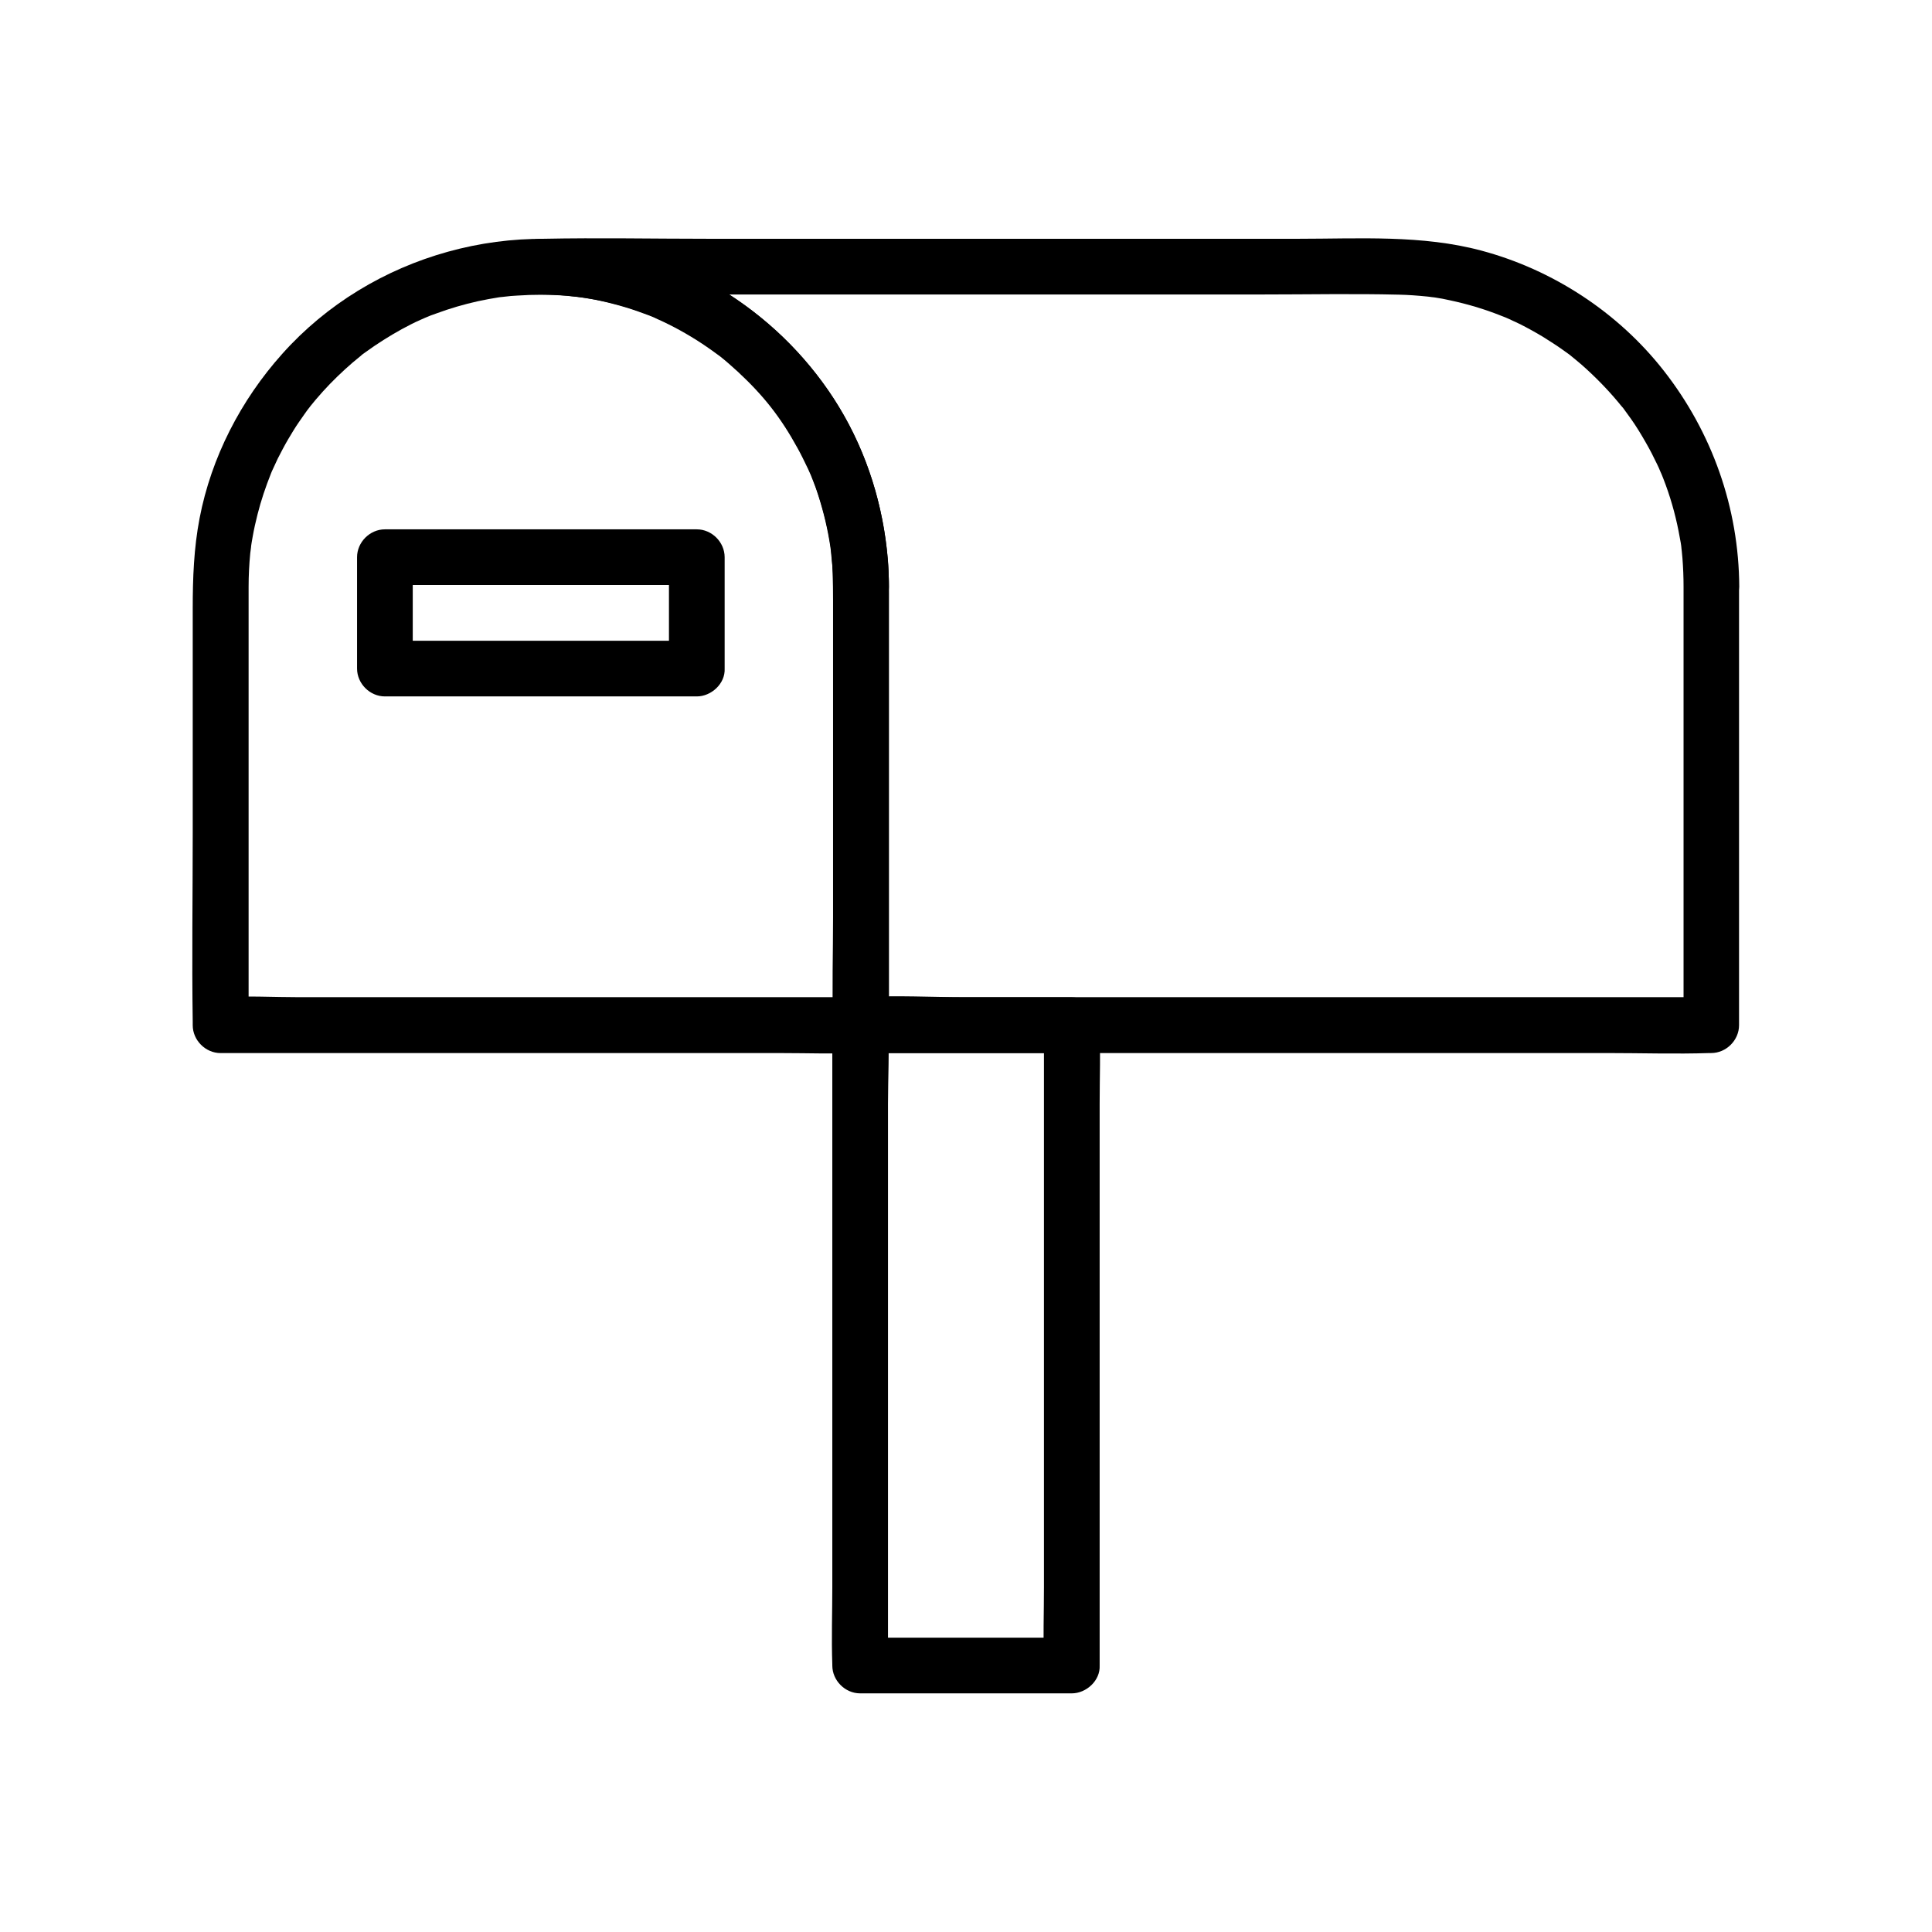
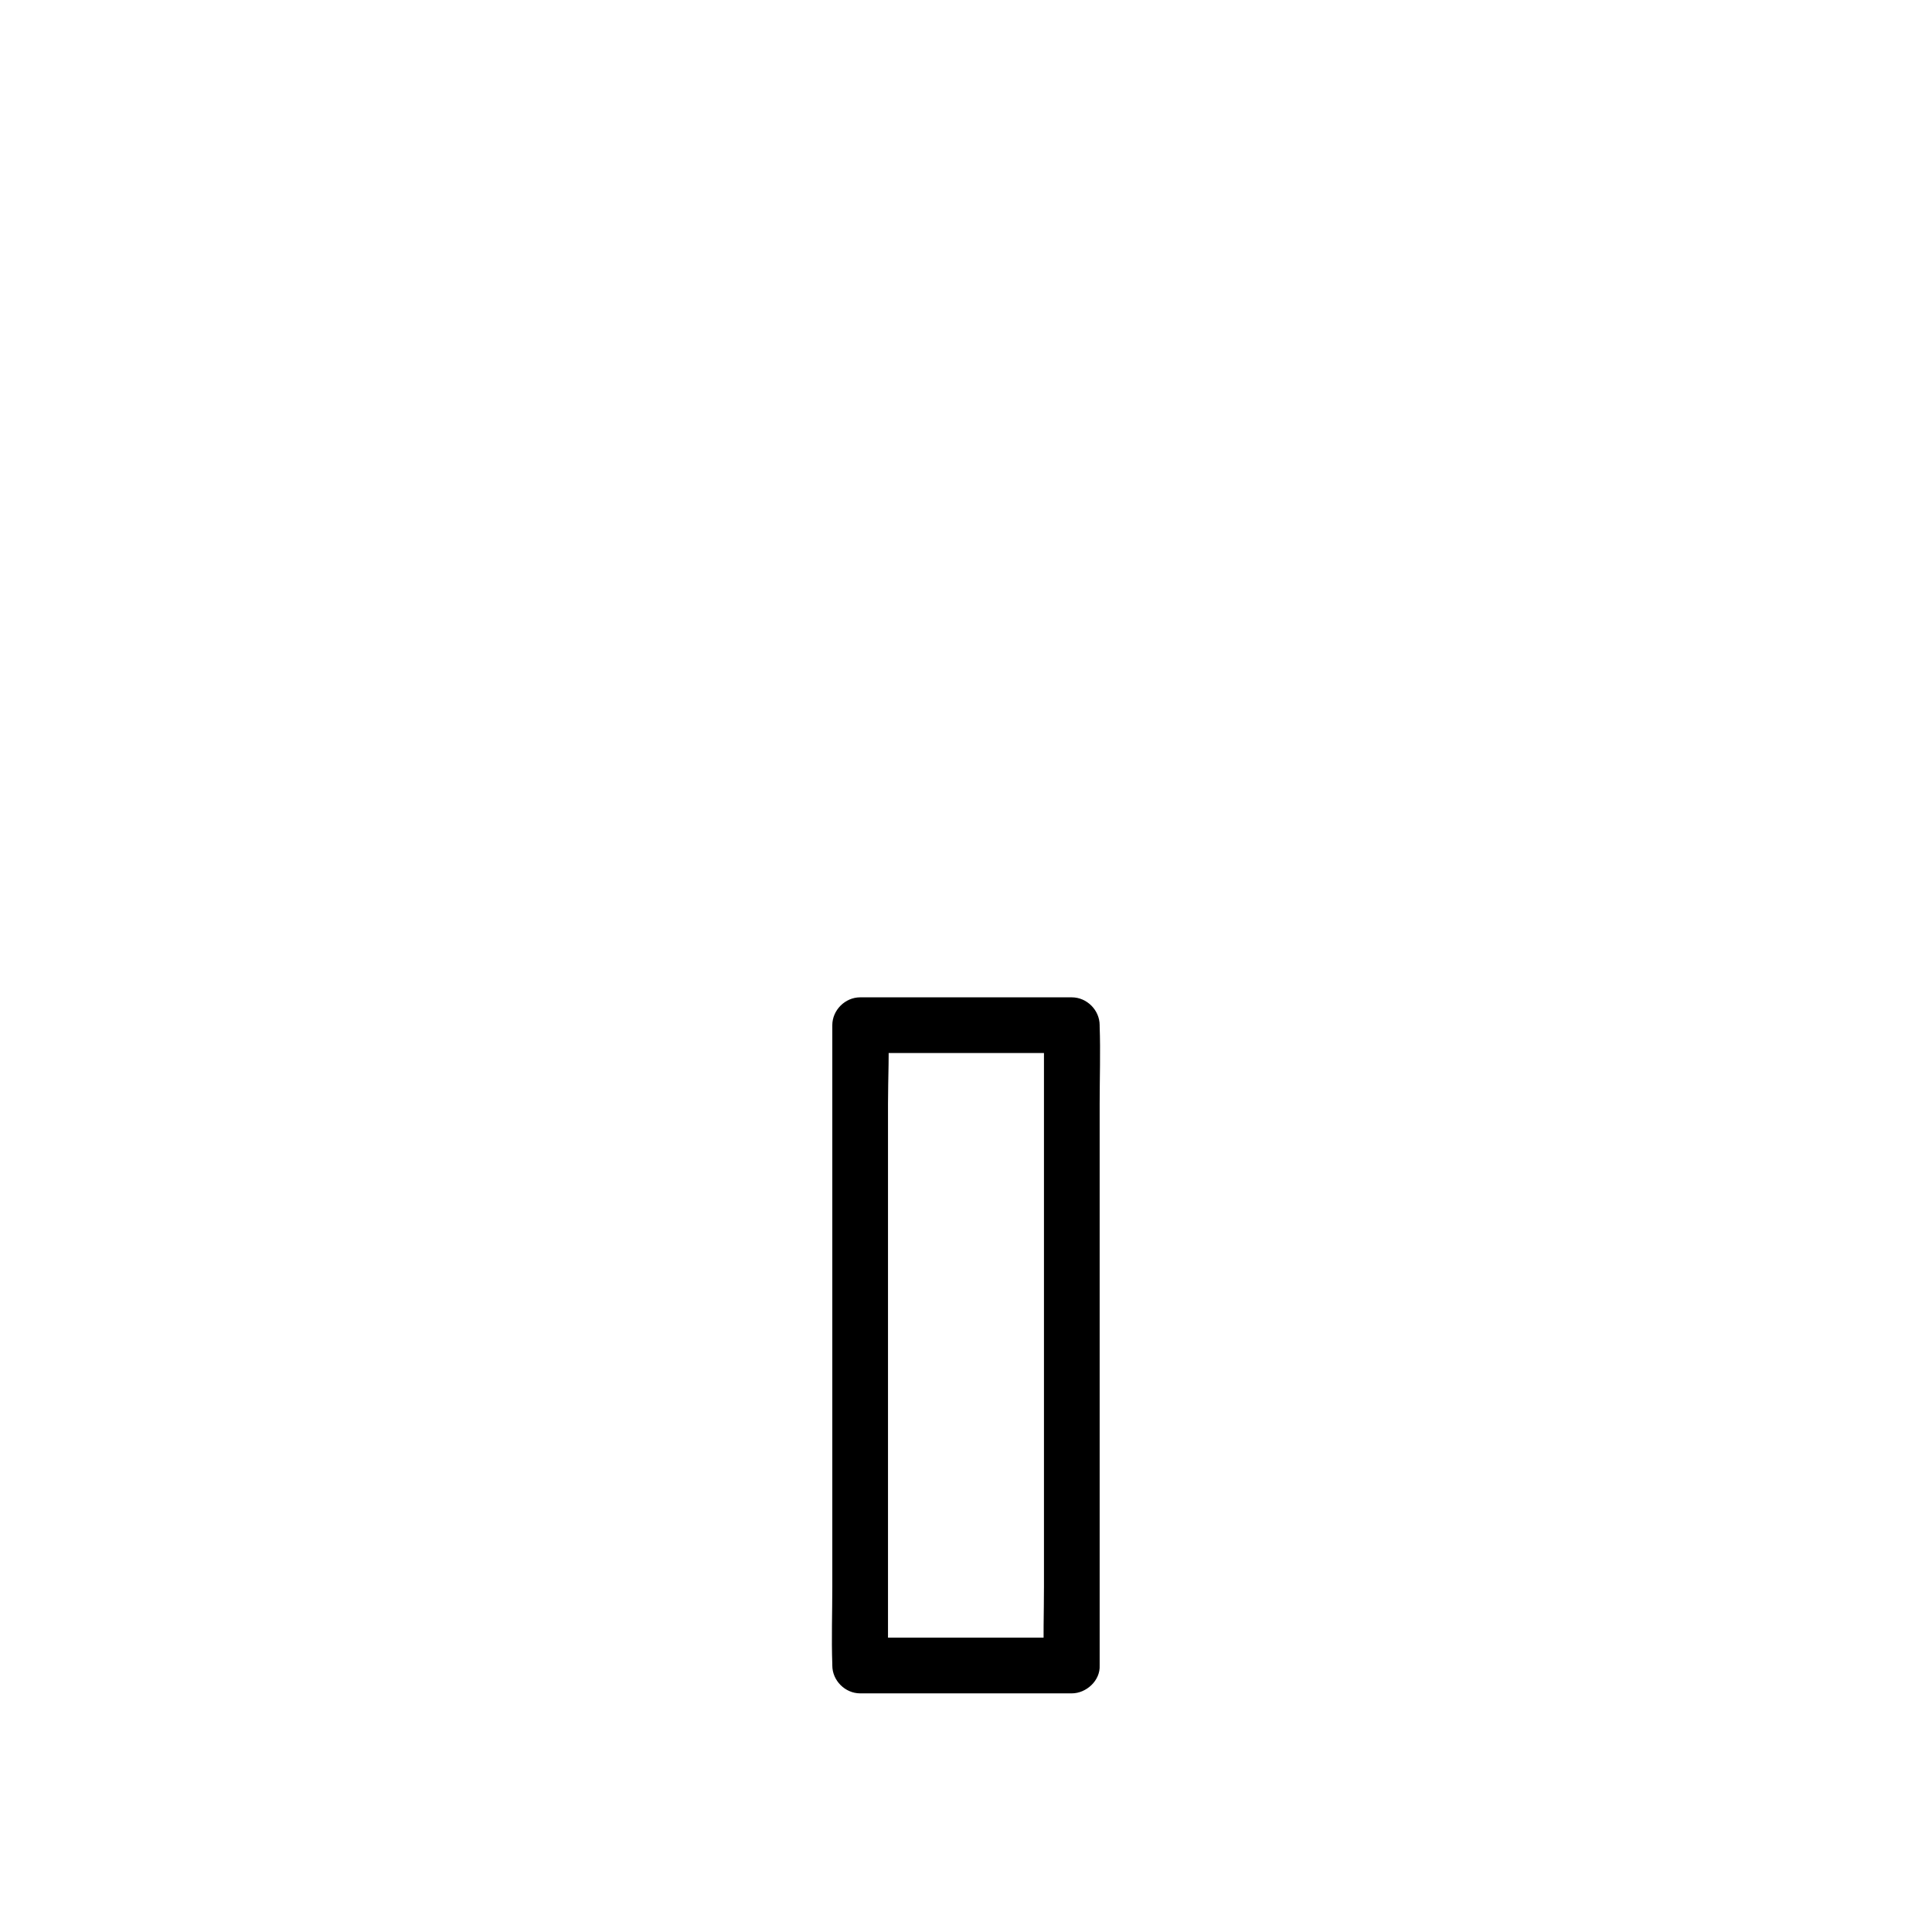
<svg xmlns="http://www.w3.org/2000/svg" fill="#000000" width="800px" height="800px" version="1.1" viewBox="144 144 512 512">
  <g>
    <path d="m428.04 578h-49.004-7.086c2.461 2.461 4.922 4.922 7.379 7.379v-16.828-40.441-49.004-42.559c0-6.84 0.395-13.777 0-20.566v-0.297c-2.461 2.461-4.922 4.922-7.379 7.379h49.004 7.086c-2.461-2.461-4.922-4.922-7.379-7.379v16.828 40.441 49.004 42.559c0 6.84-0.246 13.727 0 20.566v0.297c0 3.836 3.394 7.578 7.379 7.379 3.984-0.195 7.379-3.246 7.379-7.379v-16.828-40.441-49.004-42.559c0-6.84 0.246-13.727 0-20.566v-0.297c0-3.984-3.394-7.379-7.379-7.379h-49.004-7.086c-3.984 0-7.379 3.394-7.379 7.379v16.828 40.441 49.004 42.559c0 6.84-0.246 13.727 0 20.566v0.297c0 3.984 3.394 7.379 7.379 7.379h49.004 7.086c3.836 0 7.578-3.394 7.379-7.379-0.195-3.984-3.246-7.379-7.379-7.379z" />
-     <path d="m364.82 299.48v39.262 62.535 14.367l7.379-7.379h-16.828-40.441-49.004-42.559c-6.84 0-13.777-0.395-20.566 0h-0.297c2.461 2.461 4.922 4.922 7.379 7.379v-39.949-63.023-13.137c0-3 0.148-5.953 0.441-8.953 0.051-0.344 0.395-2.953 0.148-1.379 0.148-0.984 0.297-1.969 0.492-3 0.344-1.969 0.789-3.938 1.277-5.856 0.934-3.738 2.164-7.332 3.59-10.922 0.543-1.328 0.148-0.297 0-0.051 0.195-0.395 0.344-0.789 0.543-1.18 0.395-0.887 0.836-1.77 1.23-2.656 0.887-1.723 1.77-3.445 2.754-5.117 0.934-1.574 1.871-3.148 2.902-4.625 0.492-0.688 0.984-1.426 1.477-2.117 0.246-0.344 0.492-0.688 0.738-1.031 0.098-0.098 1.379-1.77 0.395-0.543 2.363-2.953 4.82-5.707 7.527-8.316 1.328-1.277 2.656-2.508 4.035-3.691 0.641-0.543 1.328-1.082 1.969-1.625 1.082-0.887 0.246-0.195 0-0.051 0.492-0.395 1.031-0.789 1.523-1.133 3.051-2.215 6.25-4.231 9.543-6.051 1.625-0.887 3.246-1.723 4.922-2.461 0.441-0.195 2.559-1.133 1.23-0.543 0.984-0.441 2.016-0.836 3.051-1.18 3.59-1.328 7.281-2.41 11.07-3.246 1.871-0.395 3.691-0.738 5.559-1.031 1.477-0.246 0.344-0.051 0.051 0 0.441-0.051 0.887-0.098 1.328-0.148 1.133-0.148 2.262-0.246 3.394-0.297 4.328-0.297 8.707-0.297 13.039 0.051 4.035 0.344 7.773 0.934 12.449 2.164 2.117 0.543 4.231 1.18 6.348 1.918 1.082 0.395 2.164 0.789 3.246 1.18 0.492 0.195 0.934 0.395 1.426 0.59-0.887-0.395 0.395 0.195 0.688 0.344 4.082 1.82 7.969 3.984 11.711 6.445 1.574 1.031 3.836 2.656 4.82 3.394 1.082 0.836 3.297 2.754 4.723 4.082 6.84 6.348 11.367 12.102 15.844 20.27 0.984 1.77 1.871 3.641 2.754 5.461 0.195 0.441 0.441 0.934 0.641 1.426-0.395-0.934 0.098 0.246 0.148 0.344 0.492 1.18 0.934 2.41 1.379 3.59 1.523 4.43 2.707 9.004 3.492 13.629 0.395 2.363 0.395 2.461 0.641 5.164 0.301 2.227 0.398 4.684 0.398 7.098 0 3.836 3.394 7.578 7.379 7.379 3.984-0.195 7.379-3.246 7.379-7.379-0.098-19.582-6.297-39.211-18.156-54.859-11.906-15.742-28.191-27.504-47.086-33.359-33.801-10.43-71.98 0.098-95.547 26.52-10.973 12.25-18.793 27.406-21.895 43.543-1.523 7.922-1.82 15.844-1.82 23.863v59.484c0 16.68-0.246 33.406 0 50.137v0.887c0 3.984 3.394 7.379 7.379 7.379h16.828 40.441 49.004 42.559c6.84 0 13.727 0.246 20.566 0h0.297c3.984 0 7.379-3.394 7.379-7.379v-39.262-62.535-14.367c0-3.836-3.394-7.578-7.379-7.379-3.934 0.145-7.328 3.195-7.328 7.328z" />
-     <path d="m590.16 299.48v39.262 62.535 14.367c2.461-2.461 4.922-4.922 7.379-7.379h-22.387-53.727-65.043-56.48c-9.055 0-18.254-0.543-27.305 0h-0.395c2.461 2.461 4.922 4.922 7.379 7.379v-24.059-48.855-38.574c0-3.984 0.051-7.969-0.297-11.957-1.23-14.27-5.512-28.141-12.941-40.344-14.809-24.453-40.246-40.492-68.535-43.938-3.492-0.441-6.988-0.641-10.48-0.641v14.762h35.672 77.734 77.734c12.102 0 24.207-0.246 36.262 0.051 2.508 0.051 5.019 0.246 7.477 0.492 0.441 0.051 0.887 0.098 1.328 0.148-1.723-0.195 0.492 0.098 0.688 0.098 1.328 0.195 2.656 0.441 3.938 0.738 4.625 0.984 9.152 2.312 13.578 4.082 0.492 0.195 1.031 0.395 1.523 0.59-1.523-0.641 0.441 0.195 0.641 0.297 0.984 0.441 1.969 0.934 2.953 1.379 2.117 1.082 4.184 2.215 6.199 3.445 1.82 1.133 3.641 2.312 5.363 3.543 0.543 0.395 1.031 0.738 1.574 1.133 1.672 1.23-0.688-0.543 0.297 0.246 0.984 0.789 1.969 1.625 2.953 2.461 3.445 3.051 6.691 6.348 9.645 9.891 0.395 0.492 0.789 0.984 1.23 1.477-0.195-0.246-0.836-1.082 0.051 0.051 0.688 0.934 1.379 1.918 2.066 2.856 1.426 2.016 2.707 4.133 3.938 6.297 1.082 1.871 2.066 3.789 3 5.758 0.297 0.59 0.543 1.18 0.789 1.77 0.098 0.246 0.543 1.277 0.051 0.051 0.492 1.18 0.984 2.41 1.426 3.641 1.672 4.574 2.902 9.25 3.738 14.023 0.098 0.441 0.148 0.887 0.246 1.328 0.051 0.195 0.344 2.41 0.098 0.688 0.148 1.133 0.246 2.262 0.344 3.344 0.199 2.547 0.297 5.055 0.297 7.566 0 3.836 3.394 7.578 7.379 7.379 3.984-0.195 7.379-3.246 7.379-7.379-0.098-20.859-7.184-40.887-20.023-57.27-12.055-15.398-29.324-26.715-48.266-31.785-15.742-4.231-32.422-3.148-48.562-3.148h-74.586-81.625c-14.613 0-29.273-0.297-43.887 0h-0.641c-3.836 0-7.578 3.394-7.379 7.379 0.195 4.035 3.246 7.379 7.379 7.379 12.645 0.051 25.289 3.102 36.211 8.953 2.805 1.477 5.512 3.148 8.117 4.969 0.984 0.688 2.754 1.969 3.246 2.363 0.543 0.441 2.363 1.918 3.344 2.805 2.461 2.164 4.82 4.477 6.988 6.938 2.41 2.656 3.394 3.887 5.215 6.496 1.918 2.707 3.641 5.512 5.215 8.414 0.738 1.328 1.426 2.707 2.066 4.082 0.344 0.688 0.641 1.379 0.934 2.117 0.344 0.789 0.098 0.148 0 0 0.195 0.492 0.395 0.934 0.59 1.426 2.312 5.902 4.184 13.039 4.922 18.648 0.492 3.938 0.59 9.25 0.59 13.875v35.867 48.215c0 9.348-0.297 18.695 0 28.043v0.441c0 3.984 3.394 7.379 7.379 7.379h22.387 53.727 65.043 56.48c9.102 0 18.254 0.297 27.305 0h0.395c3.984 0 7.379-3.394 7.379-7.379v-39.262-62.535-14.367c0-3.836-3.394-7.578-7.379-7.379-3.926 0.152-7.32 3.203-7.32 7.336z" />
-     <path d="m328.66 313.8h-72.57-10.086c2.461 2.461 4.922 4.922 7.379 7.379v-29.52c-2.461 2.461-4.922 4.922-7.379 7.379h72.57 10.086c-2.461-2.461-4.922-4.922-7.379-7.379v29.52c0 3.836 3.394 7.578 7.379 7.379 3.984-0.195 7.379-3.246 7.379-7.379v-29.52c0-3.984-3.394-7.379-7.379-7.379h-72.57-10.086c-3.984 0-7.379 3.394-7.379 7.379v29.52c0 3.984 3.394 7.379 7.379 7.379h72.57 10.086c3.836 0 7.578-3.394 7.379-7.379-0.199-3.984-3.246-7.379-7.379-7.379z" />
  </g>
</svg>